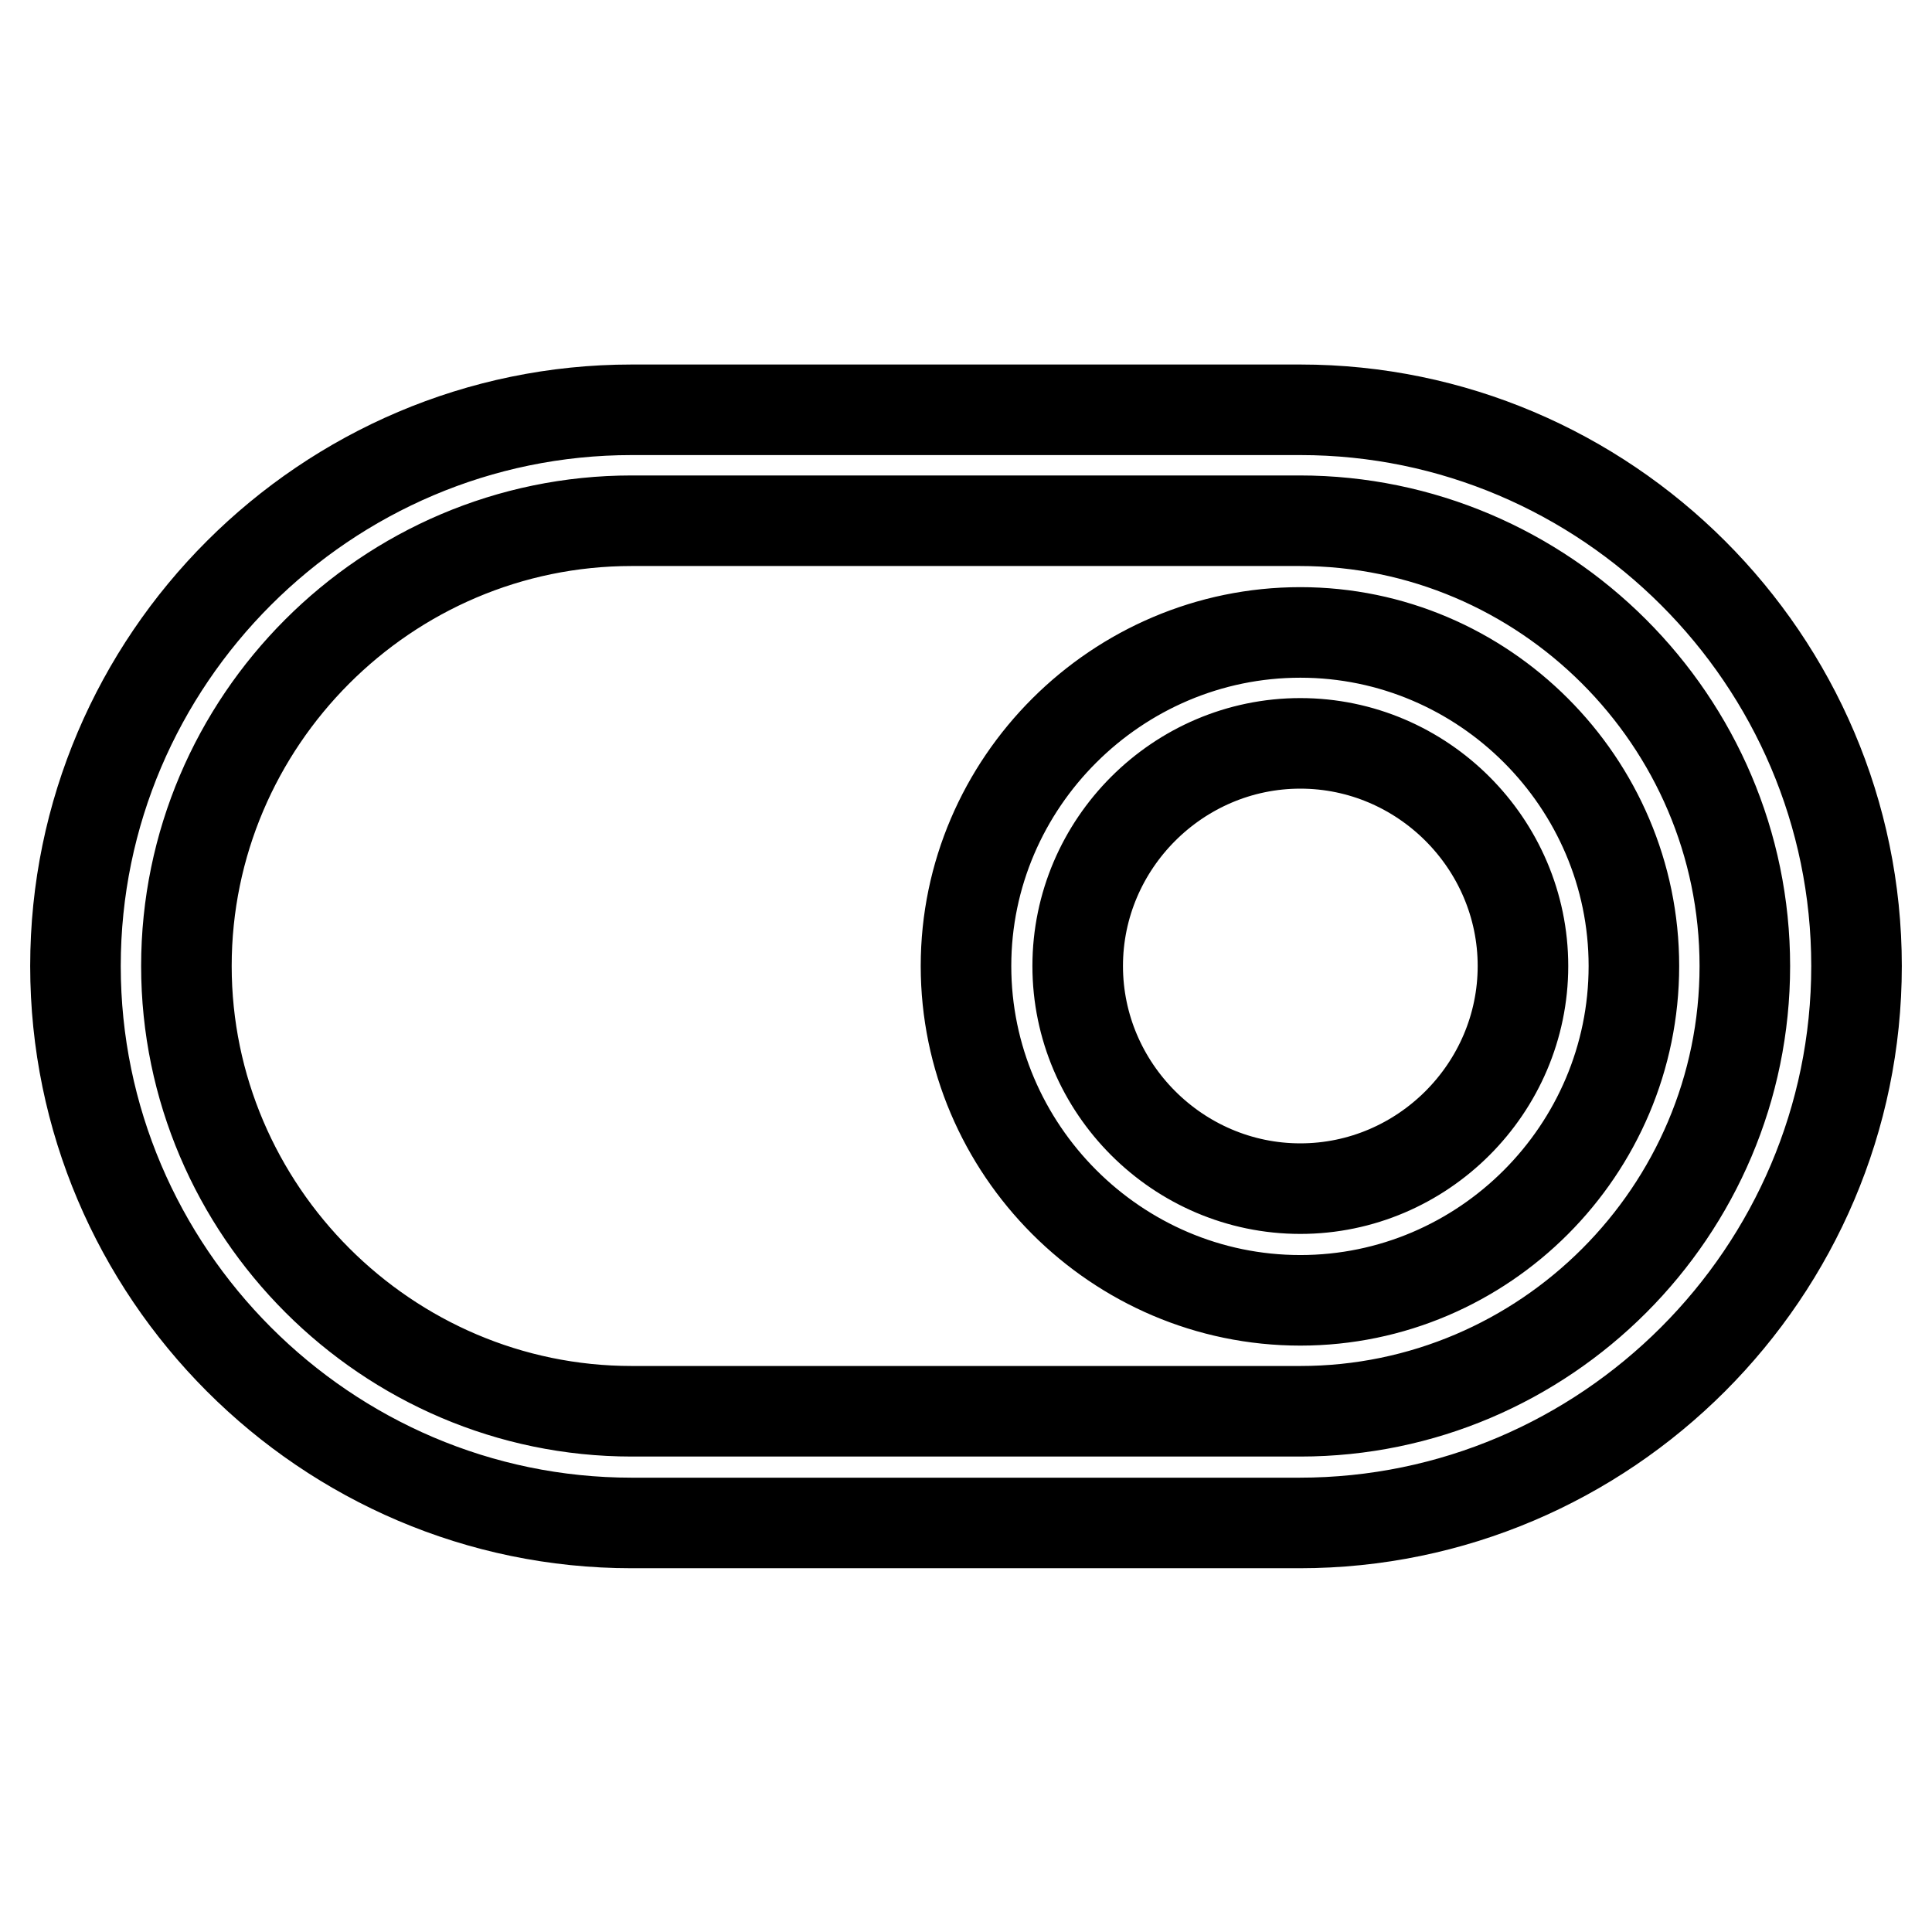
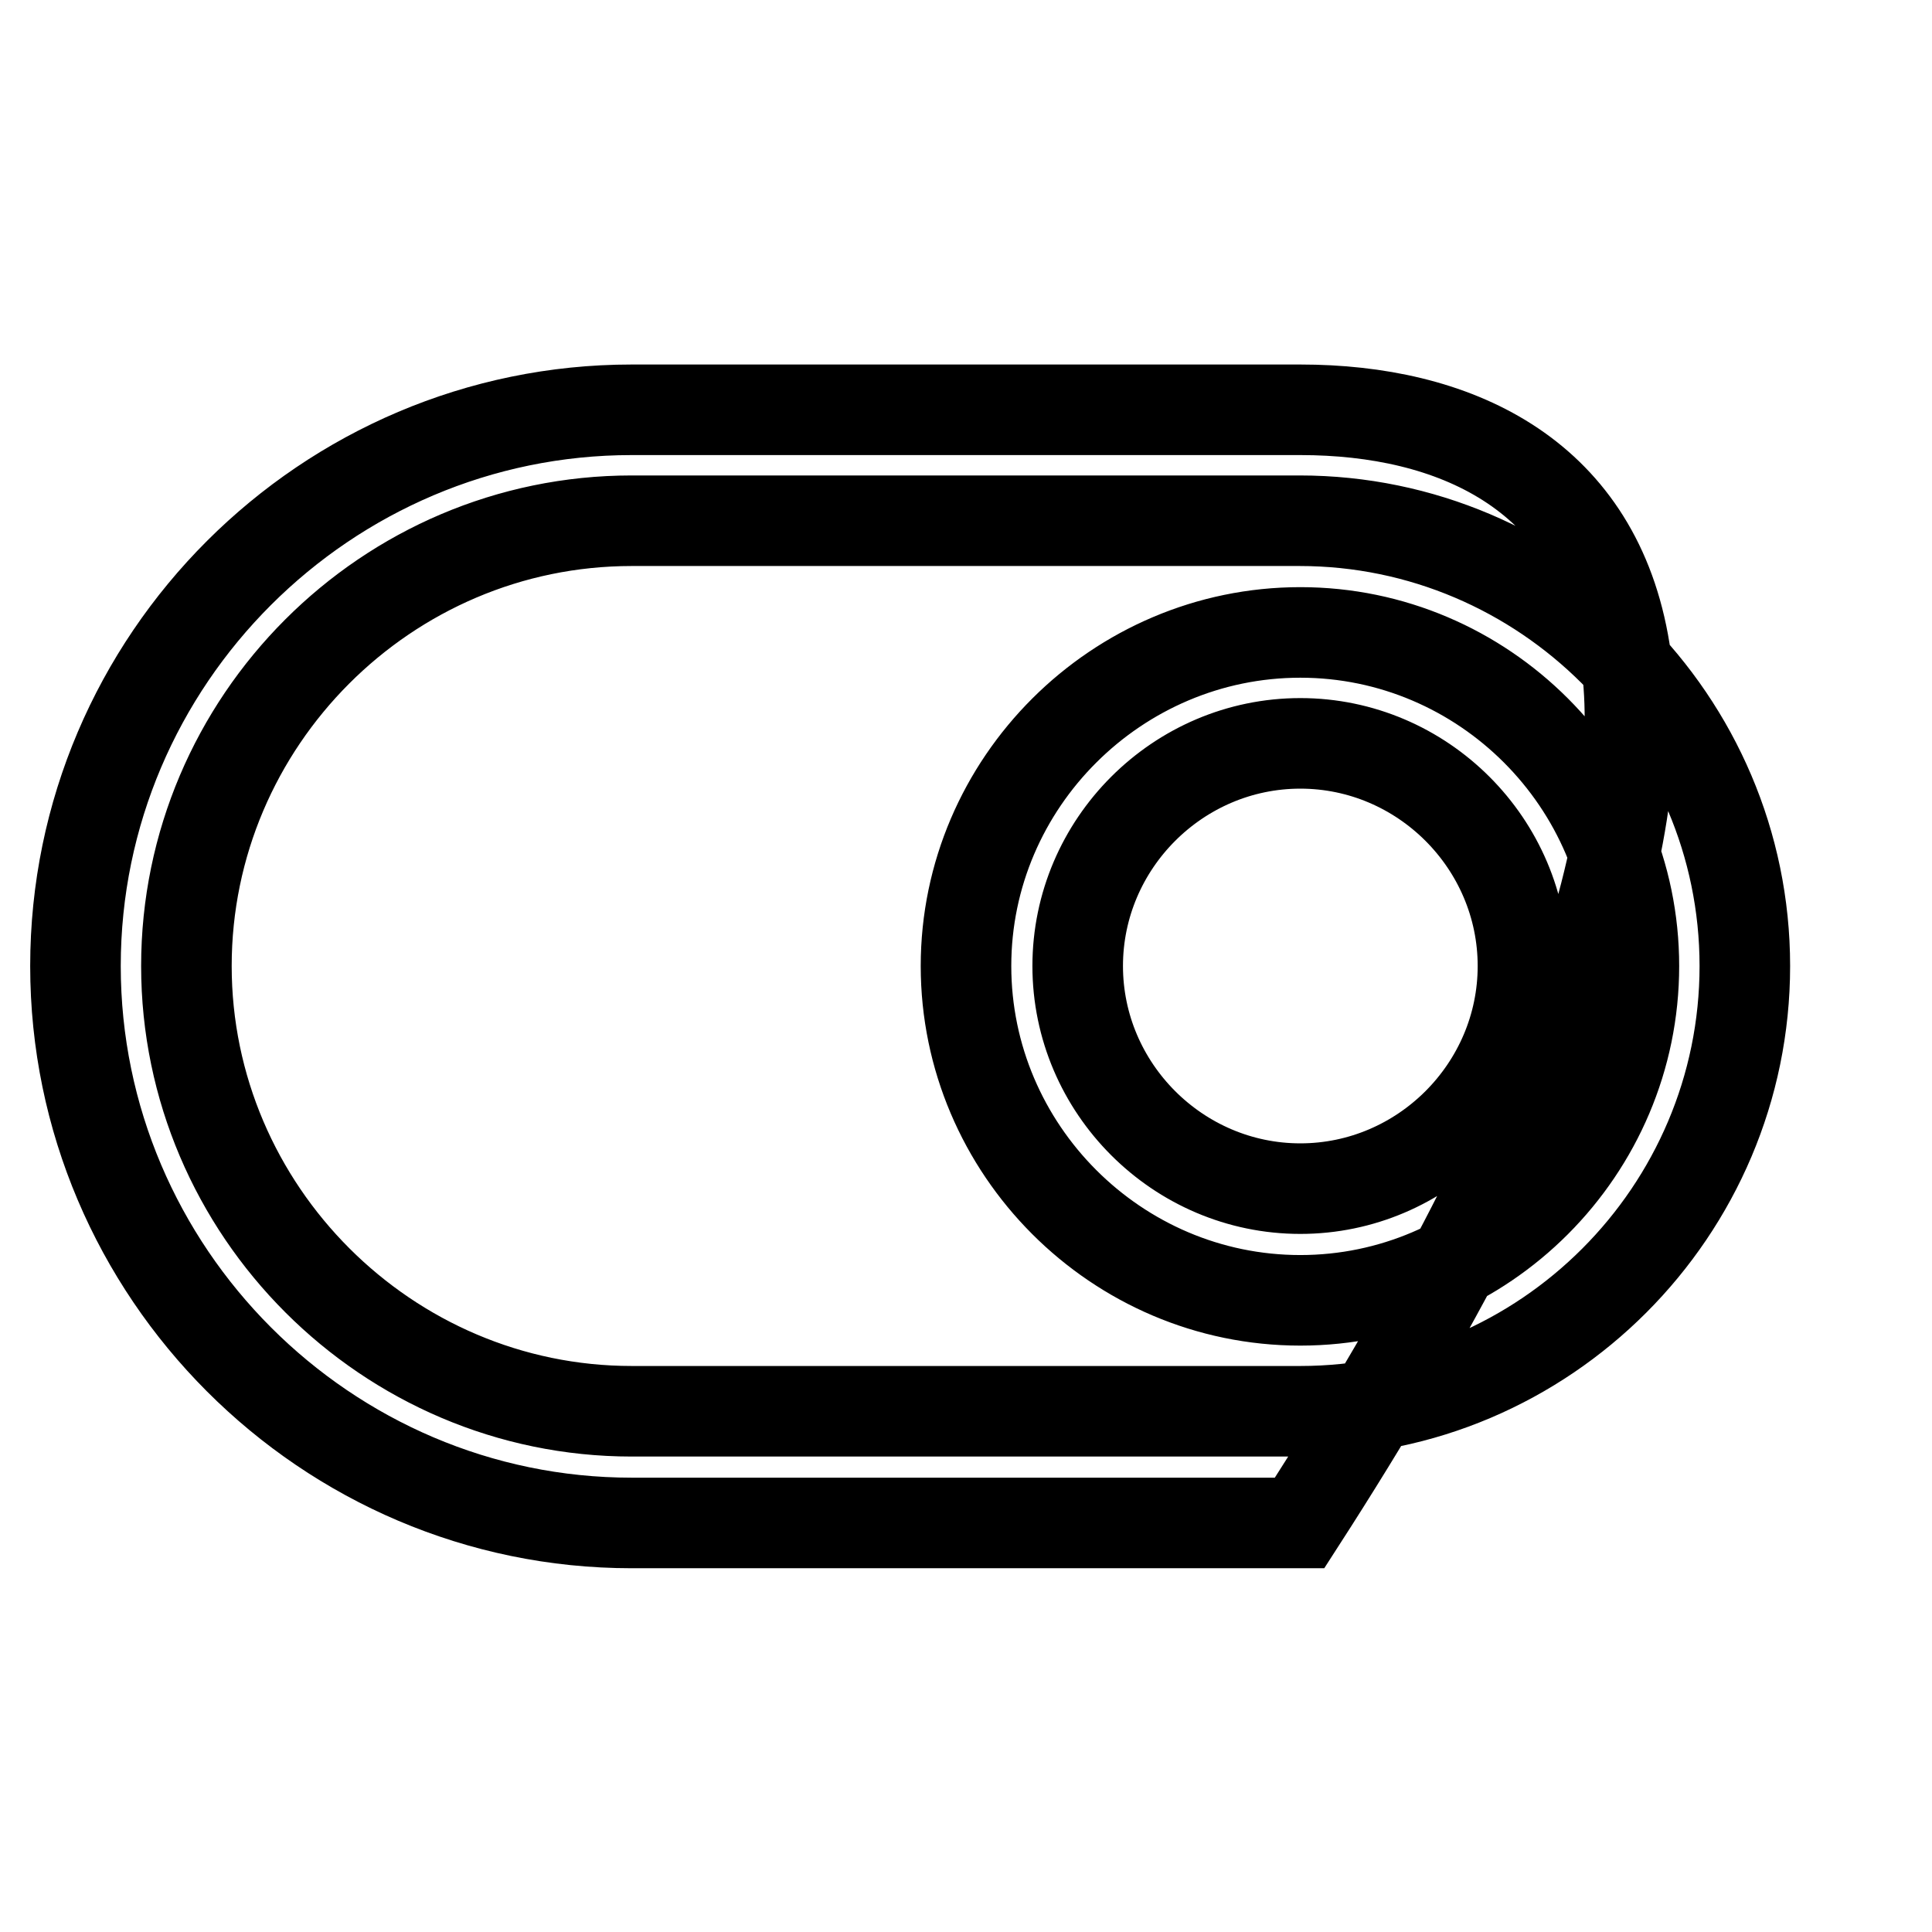
<svg xmlns="http://www.w3.org/2000/svg" version="1.1" x="0px" y="0px" viewBox="0 0 256 256" enable-background="new 0 0 256 256" xml:space="preserve">
  <g>
-     <path stroke-width="12" fill-opacity="0" stroke="#000000" d="M172.3,83.8c-24.3,0-44.3,19.9-44.3,44.2c0,24.3,19.9,44.3,44.3,44.3c24.3,0,44.2-19.9,44.2-44.3 C216.5,103.7,196.6,83.8,172.3,83.8z M172.3,157.5c-16.2,0-29.5-13.3-29.5-29.5s13.3-29.5,29.5-29.5c16.2,0,29.5,13.3,29.5,29.5 S188.5,157.5,172.3,157.5z M172.3,54.3H83.7C43.2,54.3,10,87.4,10,128c0,40.6,33.2,73.8,73.7,73.8h88.5c40.6,0,73.8-33.2,73.8-73.8 C246,87.4,212.8,54.3,172.3,54.3z M172.3,187H83.7c-32.4,0-59-26.6-59-59s26.5-59,59-59h88.5c32.4,0,59,26.5,59,59 S204.7,187,172.3,187z" />
+     <path stroke-width="12" fill-opacity="0" stroke="#000000" d="M172.3,83.8c-24.3,0-44.3,19.9-44.3,44.2c0,24.3,19.9,44.3,44.3,44.3c24.3,0,44.2-19.9,44.2-44.3 C216.5,103.7,196.6,83.8,172.3,83.8z M172.3,157.5c-16.2,0-29.5-13.3-29.5-29.5s13.3-29.5,29.5-29.5c16.2,0,29.5,13.3,29.5,29.5 S188.5,157.5,172.3,157.5z M172.3,54.3H83.7C43.2,54.3,10,87.4,10,128c0,40.6,33.2,73.8,73.7,73.8h88.5C246,87.4,212.8,54.3,172.3,54.3z M172.3,187H83.7c-32.4,0-59-26.6-59-59s26.5-59,59-59h88.5c32.4,0,59,26.5,59,59 S204.7,187,172.3,187z" />
  </g>
</svg>